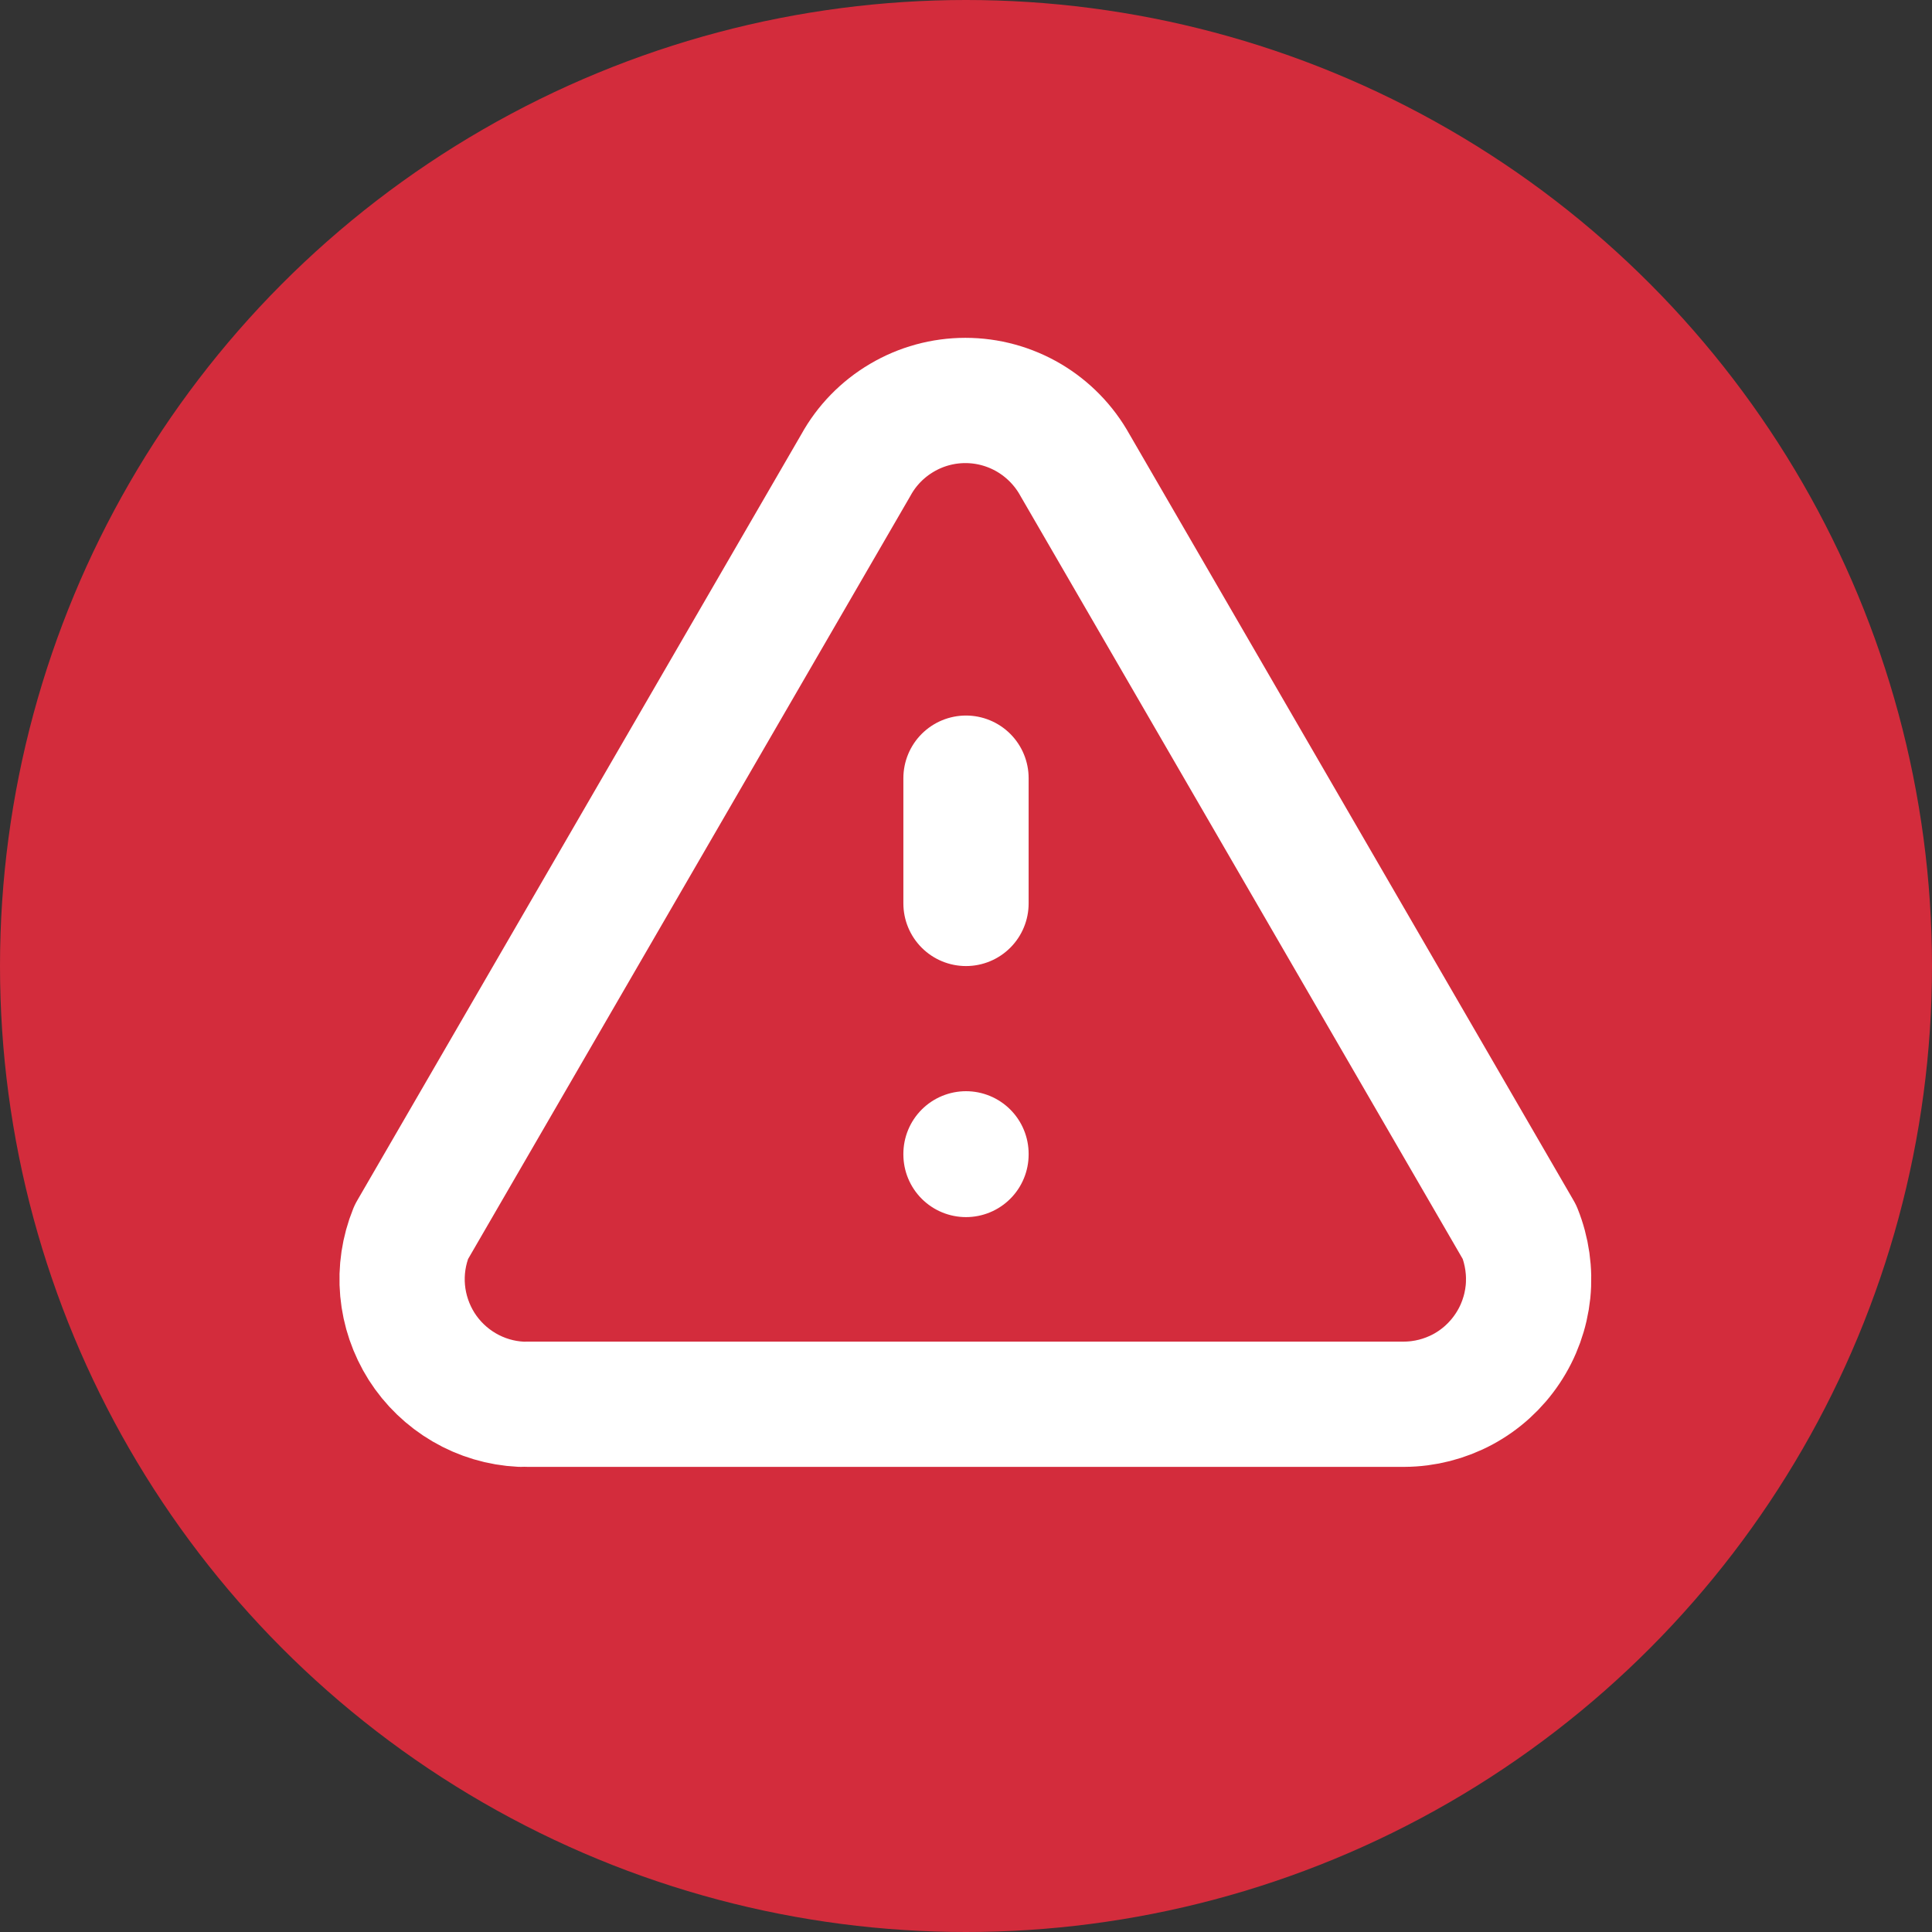
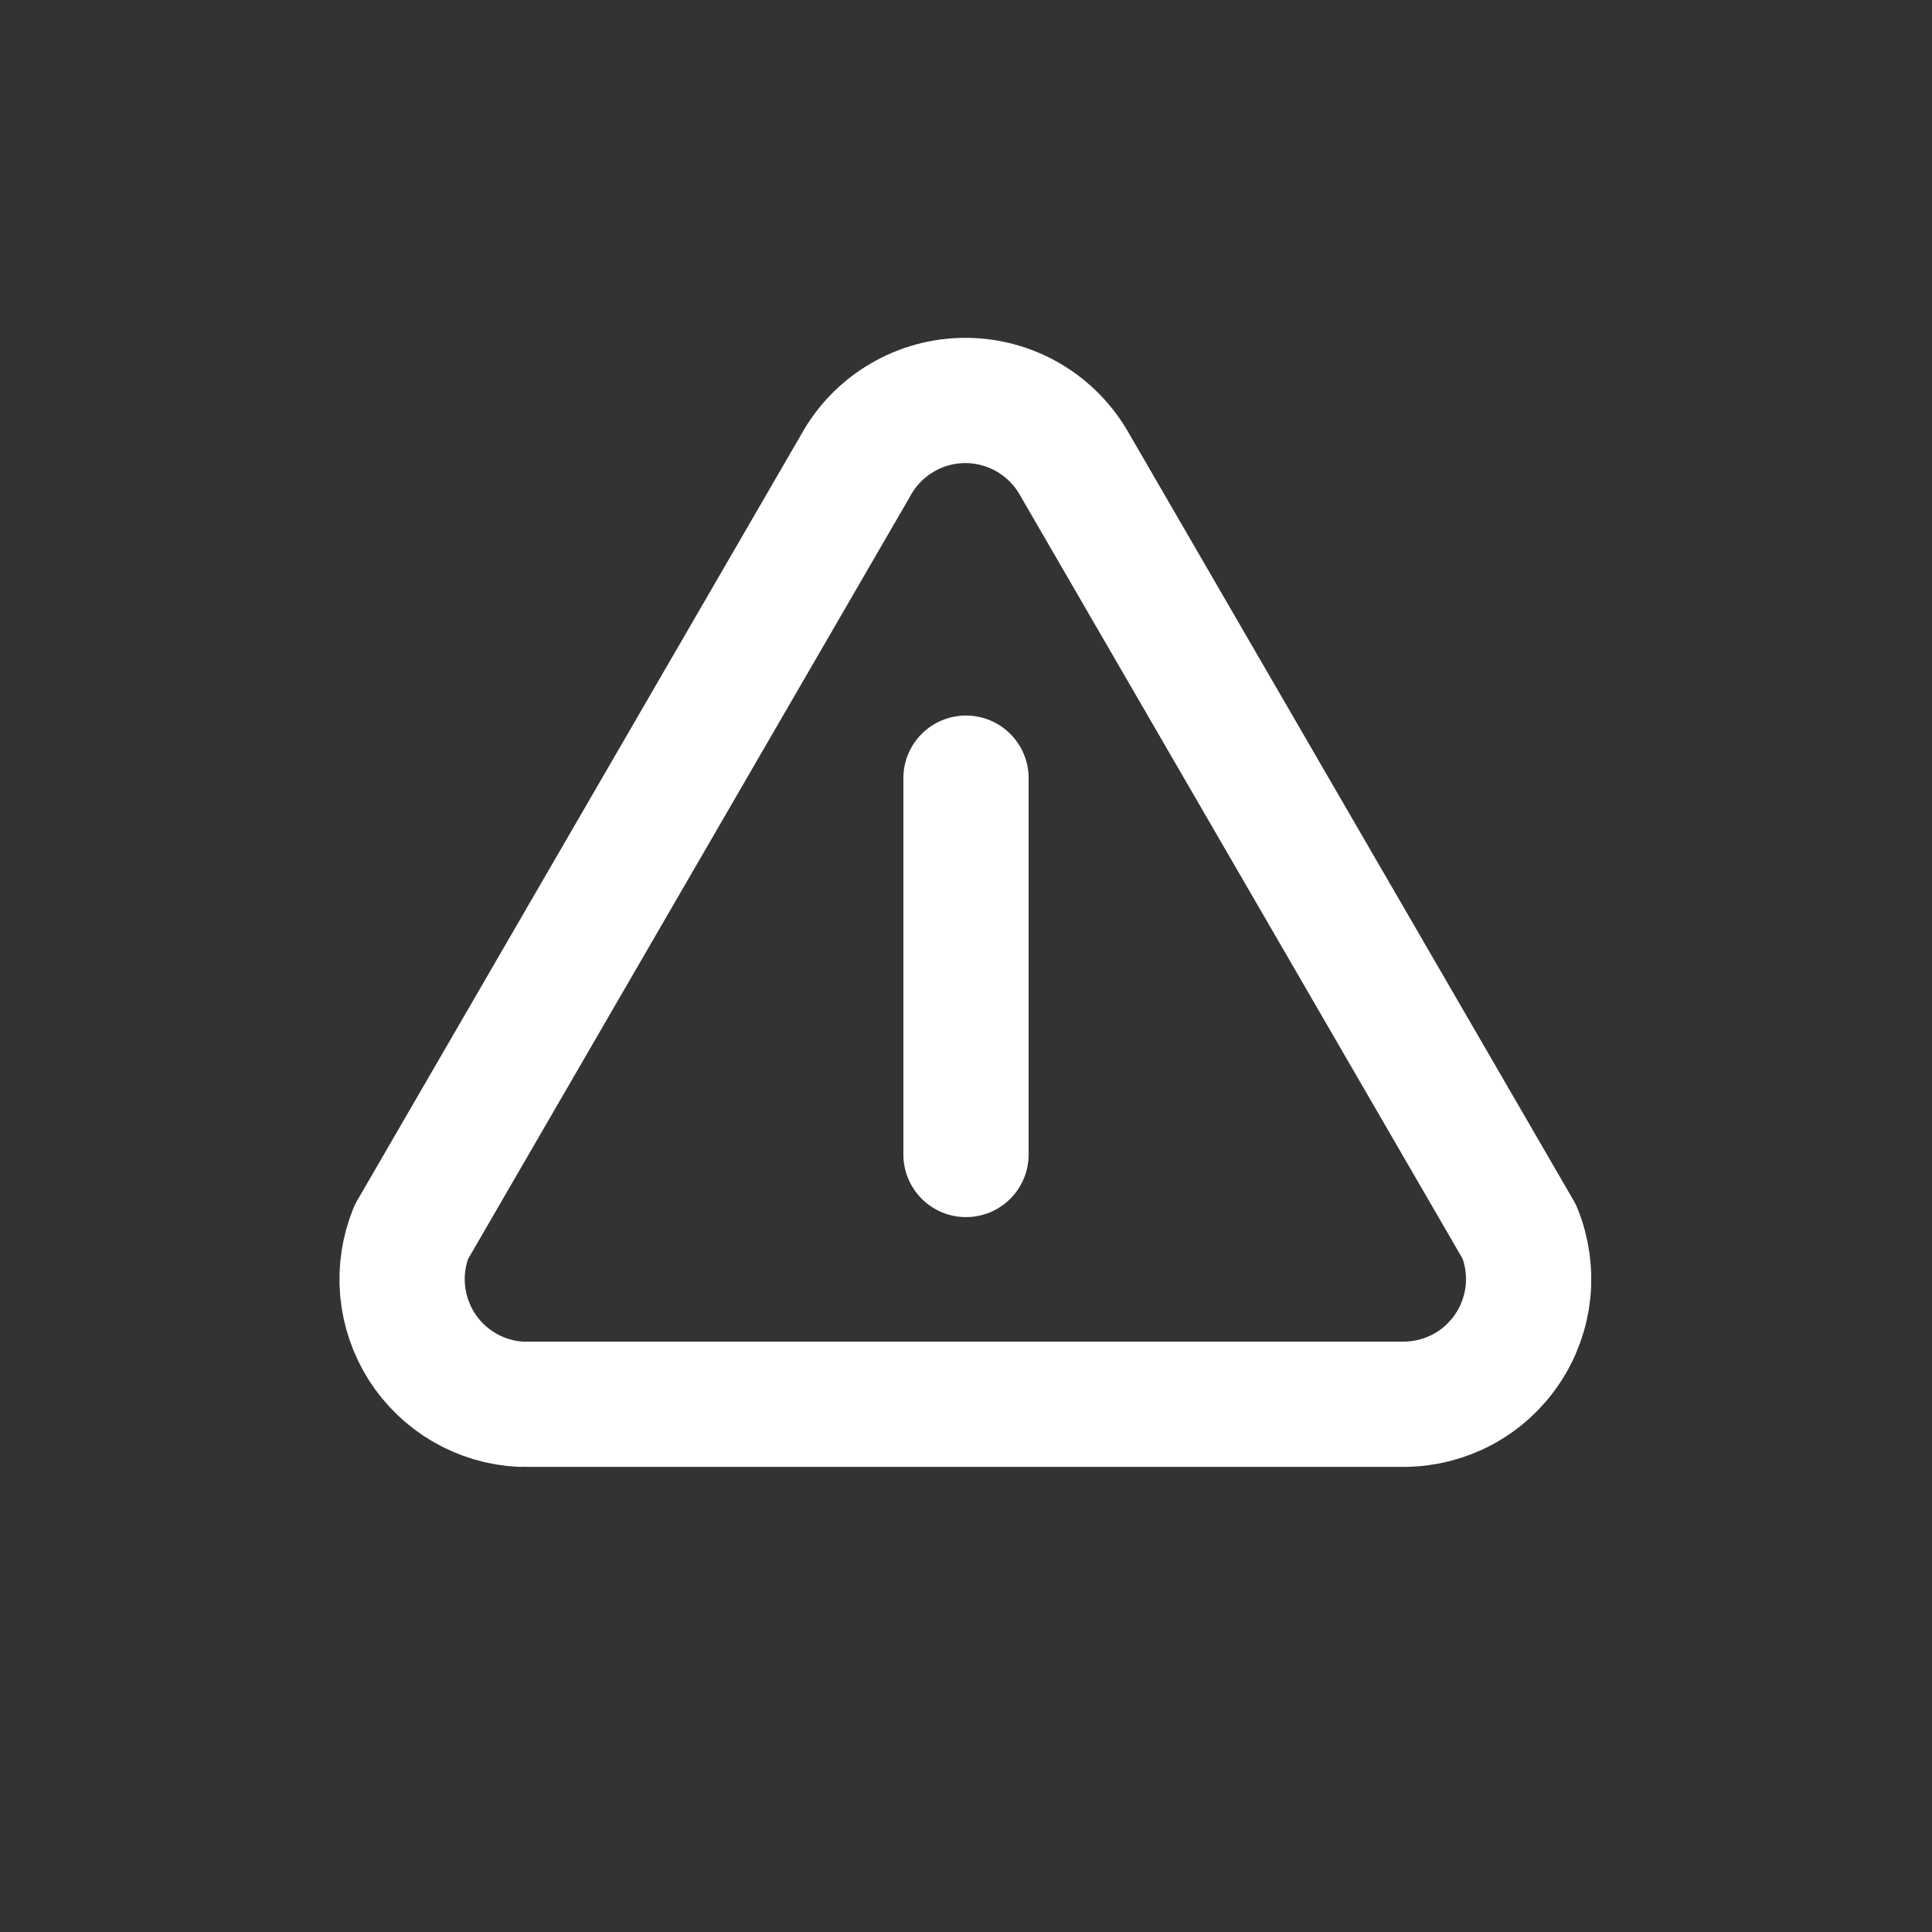
<svg xmlns="http://www.w3.org/2000/svg" width="18" height="18" viewBox="0 0 18 18" fill="none">
  <rect x="0" y="0" width="18" height="18" fill="#333333" stroke="none" />
-   <circle cx="9" cy="9" r="9" fill="#D32C3C" />
-   <path d="M4.917 13.083H13.084C13.274 13.082 13.461 13.034 13.629 12.944C13.796 12.854 13.939 12.724 14.045 12.565C14.151 12.407 14.216 12.226 14.236 12.036C14.255 11.847 14.228 11.656 14.157 11.479L10.015 4.333C9.914 4.151 9.766 3.999 9.587 3.893C9.407 3.787 9.203 3.731 8.994 3.731C8.786 3.731 8.581 3.787 8.402 3.893C8.222 3.999 8.074 4.151 7.974 4.333L3.832 11.479C3.762 11.652 3.734 11.838 3.751 12.024C3.768 12.209 3.829 12.387 3.928 12.544C4.028 12.701 4.164 12.832 4.325 12.926C4.486 13.02 4.667 13.074 4.853 13.083M9 7.25V8.417V7.25ZM9 10.75V10.756V10.75Z" stroke="white" stroke-width="1.167" stroke-linecap="round" stroke-linejoin="round" />
+   <path d="M4.917 13.083H13.084C13.274 13.082 13.461 13.034 13.629 12.944C13.796 12.854 13.939 12.724 14.045 12.565C14.151 12.407 14.216 12.226 14.236 12.036C14.255 11.847 14.228 11.656 14.157 11.479L10.015 4.333C9.914 4.151 9.766 3.999 9.587 3.893C9.407 3.787 9.203 3.731 8.994 3.731C8.786 3.731 8.581 3.787 8.402 3.893C8.222 3.999 8.074 4.151 7.974 4.333L3.832 11.479C3.762 11.652 3.734 11.838 3.751 12.024C3.768 12.209 3.829 12.387 3.928 12.544C4.028 12.701 4.164 12.832 4.325 12.926C4.486 13.02 4.667 13.074 4.853 13.083M9 7.25V8.417V7.25ZV10.756V10.75Z" stroke="white" stroke-width="1.167" stroke-linecap="round" stroke-linejoin="round" />
</svg>